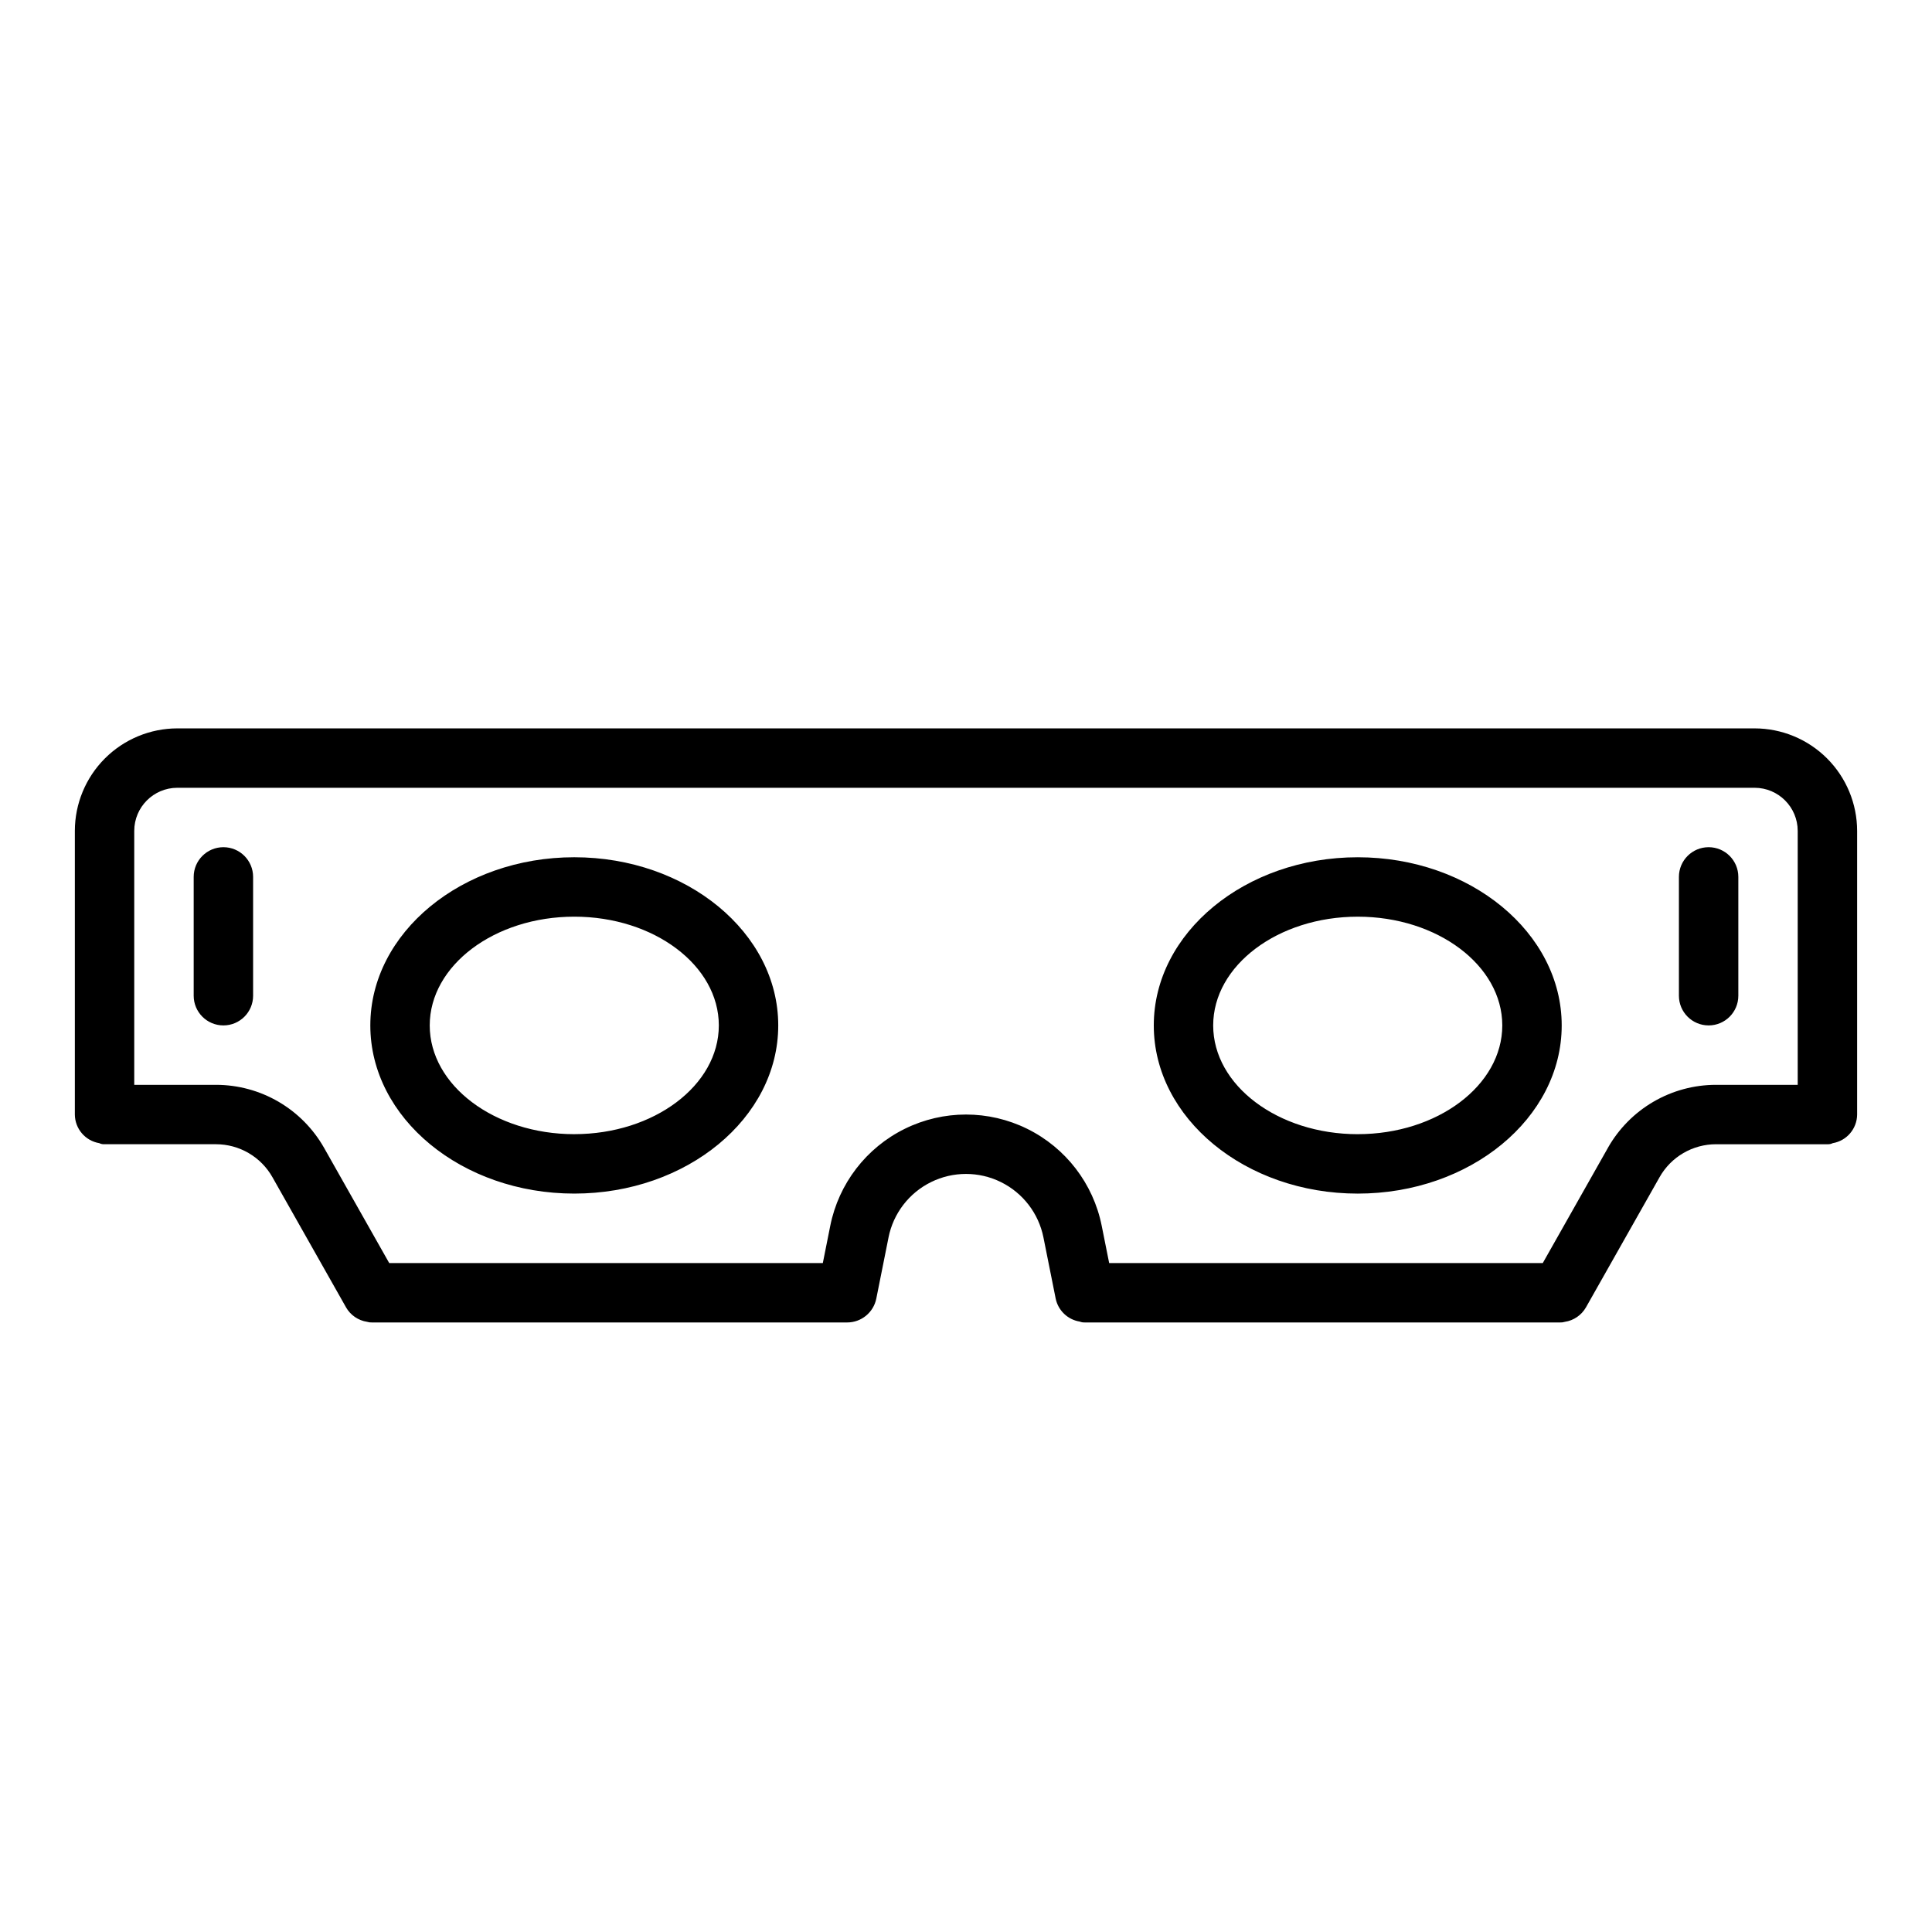
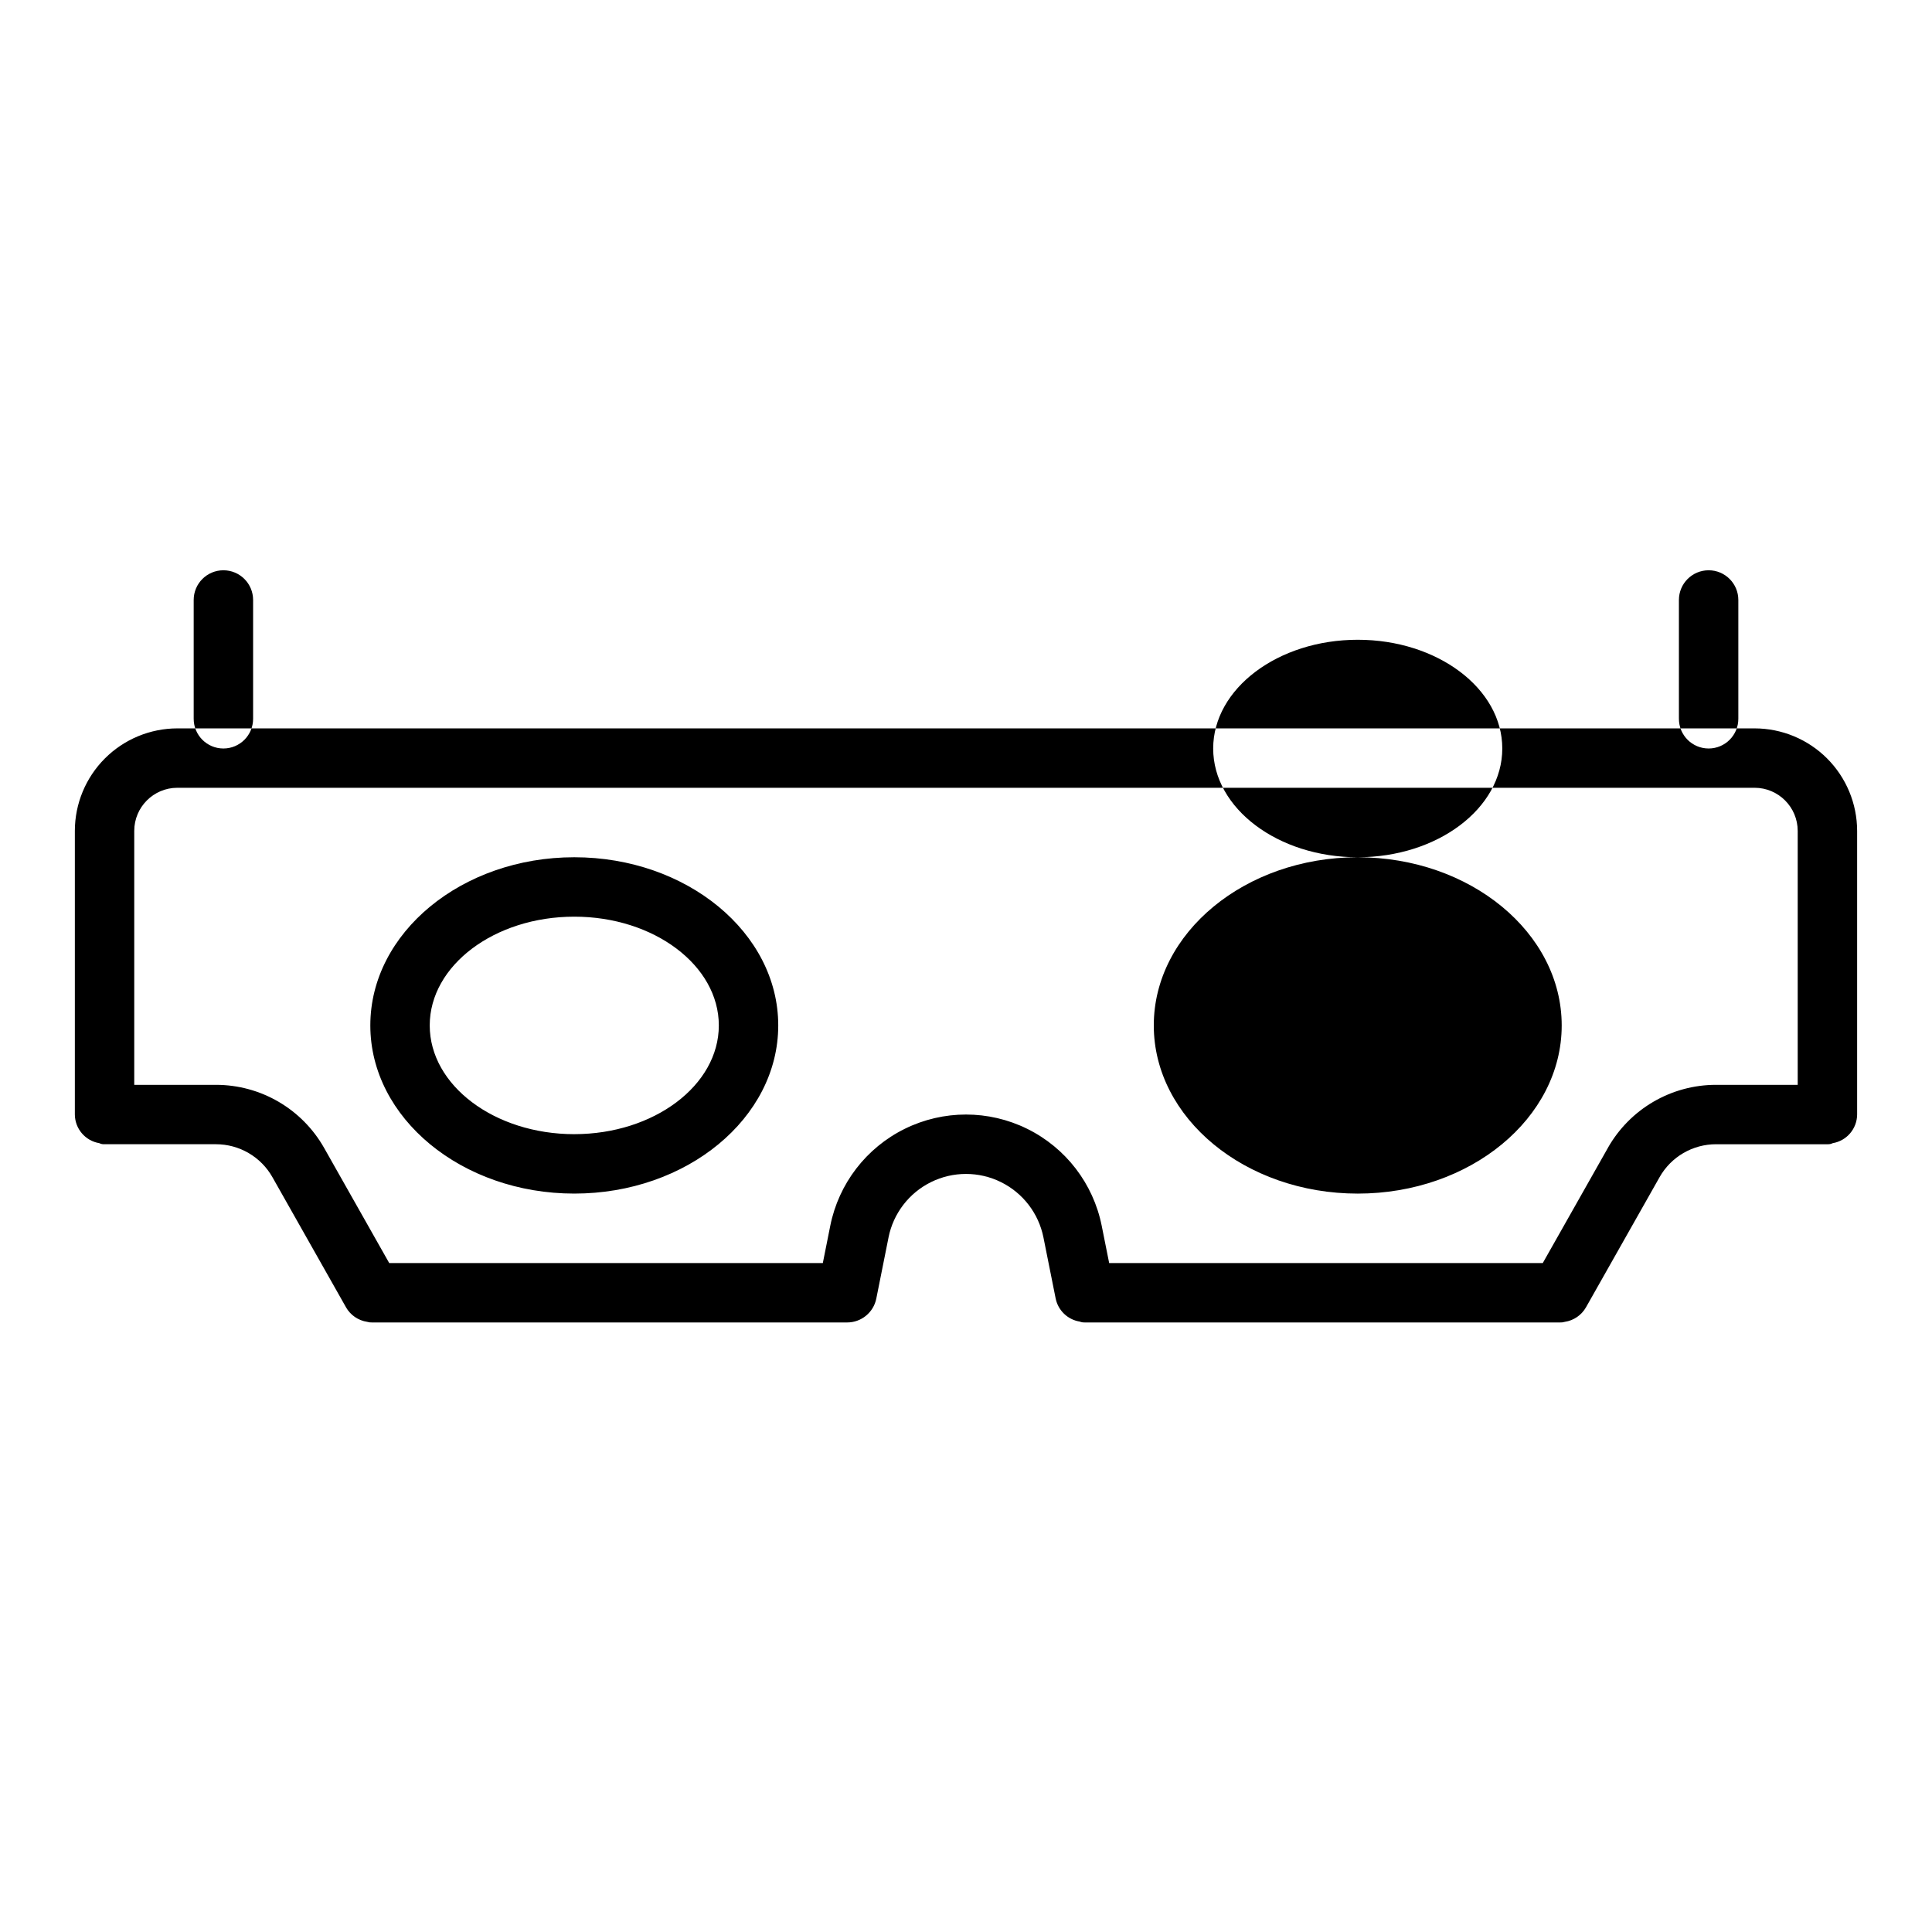
<svg xmlns="http://www.w3.org/2000/svg" fill="#000000" width="800px" height="800px" version="1.1" viewBox="144 144 512 512">
-   <path d="m296.19 371.18c-29.805 0-54.051 19.996-54.051 44.566 0 24.57 24.246 44.566 54.051 44.566s54.051-19.996 54.051-44.566c0-24.574-24.246-44.566-54.051-44.566zm0 73.387c-21.121 0-38.309-12.93-38.309-28.82s17.184-28.82 38.309-28.82c21.121-0.004 38.305 12.926 38.305 28.816 0 15.891-17.184 28.82-38.305 28.82zm312.81-107.54h-418c-7.199 0.008-14.105 2.871-19.199 7.965s-7.957 12-7.965 19.203v75.168c0.031 3.762 2.758 6.961 6.469 7.586 0.434 0.215 0.918 0.312 1.406 0.285h29.547c3.035 0.004 6.012 0.809 8.633 2.34 2.621 1.527 4.793 3.723 6.289 6.363l19.527 34.531h-0.004c1.184 2.066 3.246 3.477 5.602 3.832 0.406 0.125 0.828 0.184 1.254 0.164h125.95c3.75 0 6.981-2.648 7.719-6.324l3.242-16.207h-0.004c1.277-6.375 5.441-11.797 11.277-14.672 5.832-2.875 12.672-2.875 18.504 0 5.836 2.875 10 8.297 11.277 14.672l3.242 16.207c0.656 3.156 3.191 5.582 6.375 6.094 0.418 0.168 0.863 0.246 1.312 0.227l0.023 0.004h125.96c0.426 0.02 0.852-0.039 1.258-0.164 2.352-0.355 4.414-1.766 5.598-3.832l19.527-34.531c1.496-2.641 3.664-4.836 6.285-6.363 2.621-1.531 5.602-2.336 8.633-2.34h29.551c0.484 0.027 0.969-0.07 1.406-0.285 3.707-0.625 6.434-3.824 6.465-7.586v-75.168c-0.008-7.203-2.871-14.109-7.965-19.203s-11.996-7.957-19.199-7.965zm-38.883 111.16-17.266 30.535h-114.91l-1.977-9.879c-2.234-11.172-9.535-20.668-19.758-25.703-10.219-5.035-22.199-5.035-32.418 0-10.223 5.035-17.52 14.531-19.758 25.703l-1.973 9.879h-114.91l-17.266-30.535c-2.871-5.062-7.035-9.277-12.062-12.211-5.031-2.934-10.746-4.481-16.566-4.484h-21.676v-67.297c0.008-6.305 5.113-11.414 11.418-11.426h418c6.305 0.012 11.41 5.121 11.418 11.426v67.297h-21.676c-5.82 0.004-11.535 1.551-16.566 4.484-5.027 2.934-9.188 7.148-12.059 12.211zm-66.301-77.004c-29.805 0-54.051 19.996-54.051 44.566 0 24.57 24.246 44.566 54.051 44.566s54.051-19.996 54.051-44.566c0-24.574-24.246-44.566-54.051-44.566zm0 73.387c-21.121 0-38.309-12.93-38.309-28.82s17.184-28.82 38.309-28.82c21.121-0.004 38.305 12.926 38.305 28.816 0 15.891-17.184 28.82-38.305 28.82zm-292.74-68.184v31.488c0 4.348-3.523 7.871-7.871 7.871-4.348 0-7.875-3.523-7.875-7.871v-31.488c0-4.348 3.527-7.871 7.875-7.871 4.348 0 7.871 3.523 7.871 7.871zm393.6 0v31.488c0 4.348-3.523 7.871-7.871 7.871-4.348 0-7.875-3.523-7.875-7.871v-31.488c0-4.348 3.527-7.871 7.875-7.871 4.348 0 7.871 3.523 7.871 7.871z" />
+   <path d="m296.19 371.18c-29.805 0-54.051 19.996-54.051 44.566 0 24.57 24.246 44.566 54.051 44.566s54.051-19.996 54.051-44.566c0-24.574-24.246-44.566-54.051-44.566zm0 73.387c-21.121 0-38.309-12.93-38.309-28.82s17.184-28.82 38.309-28.82c21.121-0.004 38.305 12.926 38.305 28.816 0 15.891-17.184 28.82-38.305 28.82zm312.81-107.54h-418c-7.199 0.008-14.105 2.871-19.199 7.965s-7.957 12-7.965 19.203v75.168c0.031 3.762 2.758 6.961 6.469 7.586 0.434 0.215 0.918 0.312 1.406 0.285h29.547c3.035 0.004 6.012 0.809 8.633 2.34 2.621 1.527 4.793 3.723 6.289 6.363l19.527 34.531h-0.004c1.184 2.066 3.246 3.477 5.602 3.832 0.406 0.125 0.828 0.184 1.254 0.164h125.95c3.75 0 6.981-2.648 7.719-6.324l3.242-16.207h-0.004c1.277-6.375 5.441-11.797 11.277-14.672 5.832-2.875 12.672-2.875 18.504 0 5.836 2.875 10 8.297 11.277 14.672l3.242 16.207c0.656 3.156 3.191 5.582 6.375 6.094 0.418 0.168 0.863 0.246 1.312 0.227l0.023 0.004h125.96c0.426 0.02 0.852-0.039 1.258-0.164 2.352-0.355 4.414-1.766 5.598-3.832l19.527-34.531c1.496-2.641 3.664-4.836 6.285-6.363 2.621-1.531 5.602-2.336 8.633-2.34h29.551c0.484 0.027 0.969-0.07 1.406-0.285 3.707-0.625 6.434-3.824 6.465-7.586v-75.168c-0.008-7.203-2.871-14.109-7.965-19.203s-11.996-7.957-19.199-7.965zm-38.883 111.16-17.266 30.535h-114.91l-1.977-9.879c-2.234-11.172-9.535-20.668-19.758-25.703-10.219-5.035-22.199-5.035-32.418 0-10.223 5.035-17.52 14.531-19.758 25.703l-1.973 9.879h-114.91l-17.266-30.535c-2.871-5.062-7.035-9.277-12.062-12.211-5.031-2.934-10.746-4.481-16.566-4.484h-21.676v-67.297c0.008-6.305 5.113-11.414 11.418-11.426h418c6.305 0.012 11.41 5.121 11.418 11.426v67.297h-21.676c-5.82 0.004-11.535 1.551-16.566 4.484-5.027 2.934-9.188 7.148-12.059 12.211zm-66.301-77.004c-29.805 0-54.051 19.996-54.051 44.566 0 24.57 24.246 44.566 54.051 44.566s54.051-19.996 54.051-44.566c0-24.574-24.246-44.566-54.051-44.566zc-21.121 0-38.309-12.93-38.309-28.82s17.184-28.82 38.309-28.82c21.121-0.004 38.305 12.926 38.305 28.816 0 15.891-17.184 28.82-38.305 28.82zm-292.74-68.184v31.488c0 4.348-3.523 7.871-7.871 7.871-4.348 0-7.875-3.523-7.875-7.871v-31.488c0-4.348 3.527-7.871 7.875-7.871 4.348 0 7.871 3.523 7.871 7.871zm393.6 0v31.488c0 4.348-3.523 7.871-7.871 7.871-4.348 0-7.875-3.523-7.875-7.871v-31.488c0-4.348 3.527-7.871 7.875-7.871 4.348 0 7.871 3.523 7.871 7.871z" />
</svg>